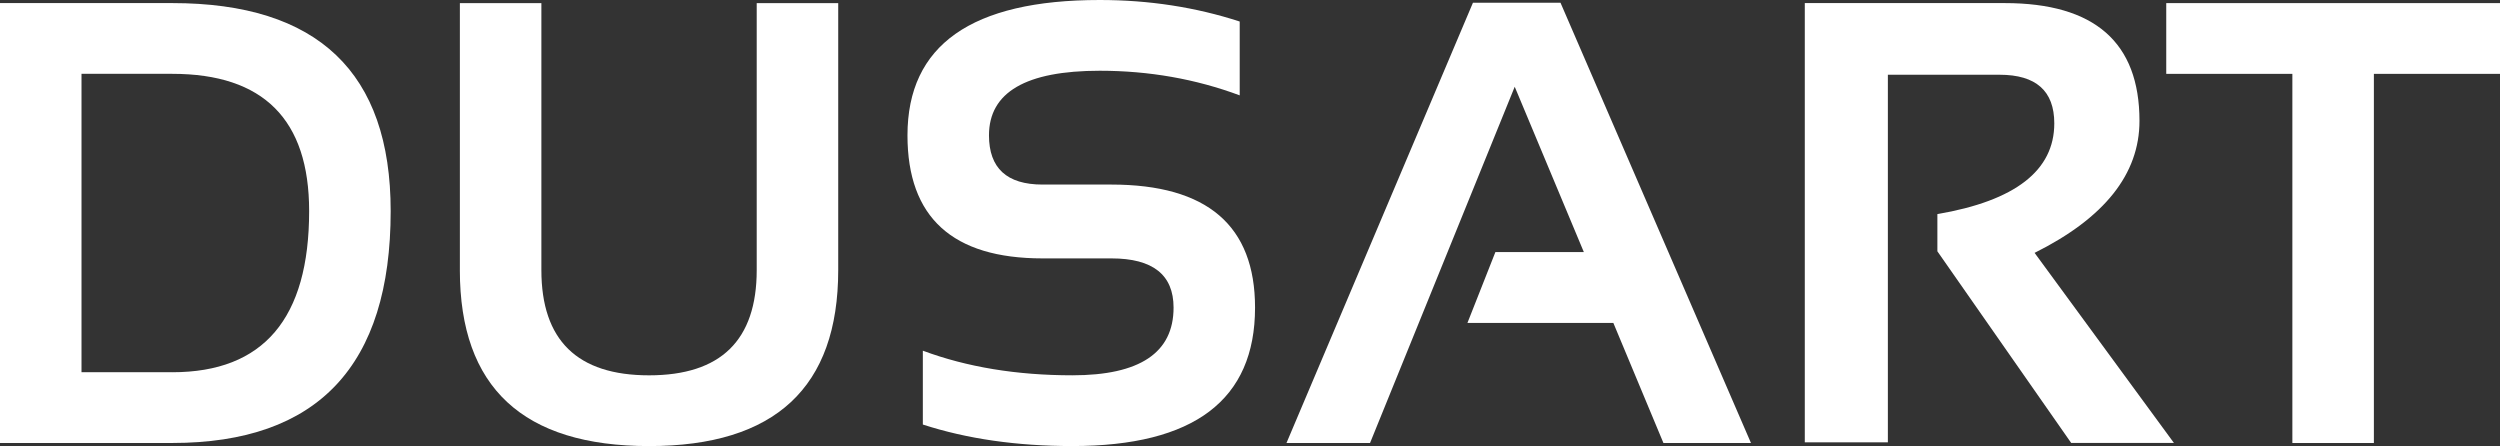
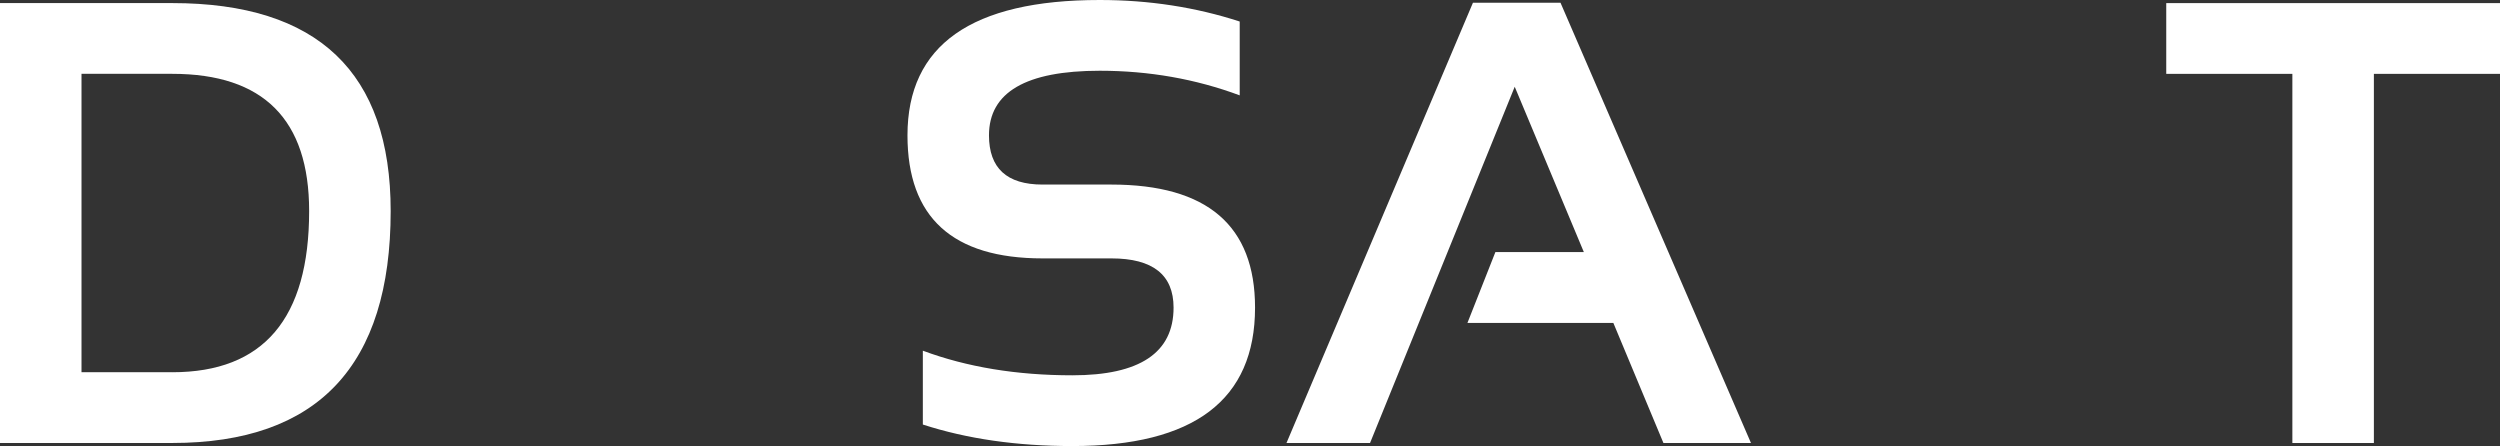
<svg xmlns="http://www.w3.org/2000/svg" id="Calque_3_-_copie" data-name="Calque 3 - copie" viewBox="30.08 449.01 1019.84 181.97">
  <rect x="30.08" y="449.01" width="1019.84" height="181.97" fill="#333333" stroke="none" />
  <defs>
    <style>
      .cls-1 {
        fill: #fff;
      }
    </style>
  </defs>
  <path class="cls-1" d="M30.08,629.72v-179.45h70.27c59.4,0,89.1,28.28,89.1,84.83,0,63.08-29.7,94.62-89.1,94.62H30.08ZM100.35,600.86c37.23,0,55.84-21.92,55.84-65.76,0-37.31-18.62-55.97-55.84-55.97h-37.02v121.72h37.02Z" />
-   <path class="cls-1" d="M217.68,559.2v-108.92h33.25v108.92c0,28.61,14.64,42.92,43.92,42.92s43.92-14.31,43.92-42.92v-108.92h33.25v108.92c0,47.85-25.72,71.78-77.17,71.78s-77.18-23.93-77.18-71.78Z" />
  <path class="cls-1" d="M406.54,622.19v-30.12c17.99,6.69,38.32,10.04,60.99,10.04,27.52,0,41.29-9.2,41.29-27.61,0-13.38-8.45-20.08-25.35-20.08h-28.11c-36.73,0-55.09-16.73-55.09-50.2,0-36.81,26.14-55.21,78.43-55.21,20.08,0,39.11,2.93,57.1,8.78v30.12c-17.99-6.69-37.02-10.04-57.1-10.04-30.12,0-45.18,8.78-45.18,26.35,0,13.39,7.28,20.08,21.83,20.08h28.11c39.07,0,58.6,16.73,58.6,50.2,0,37.65-24.85,56.47-74.54,56.47-22.67,0-43-2.93-60.99-8.78Z" />
  <path class="cls-1" d="M588.97,629.72h-34.09l76.07-179.6h35.71l77.7,179.6h-35.71l-20.43-48.98h-59.52l11.4-28.89h36.09l-28.2-67.45-59.02,145.32Z" />
-   <path class="cls-1" d="M766.32,629.47v-179.2h81.57c36.64,0,54.96,16.02,54.96,48.06,0,21.67-14.26,39.61-42.79,53.83l56.85,77.55h-41.91l-54.59-78.18v-15.18c31.79-5.44,47.69-17.78,47.69-37.02,0-13.22-7.45-19.83-22.34-19.83h-45.55v149.96h-33.88Z" />
  <path class="cls-1" d="M1049.92,450.28v28.86h-51.45v150.59h-33.25v-150.59h-51.45v-28.86h136.15Z" />
</svg>